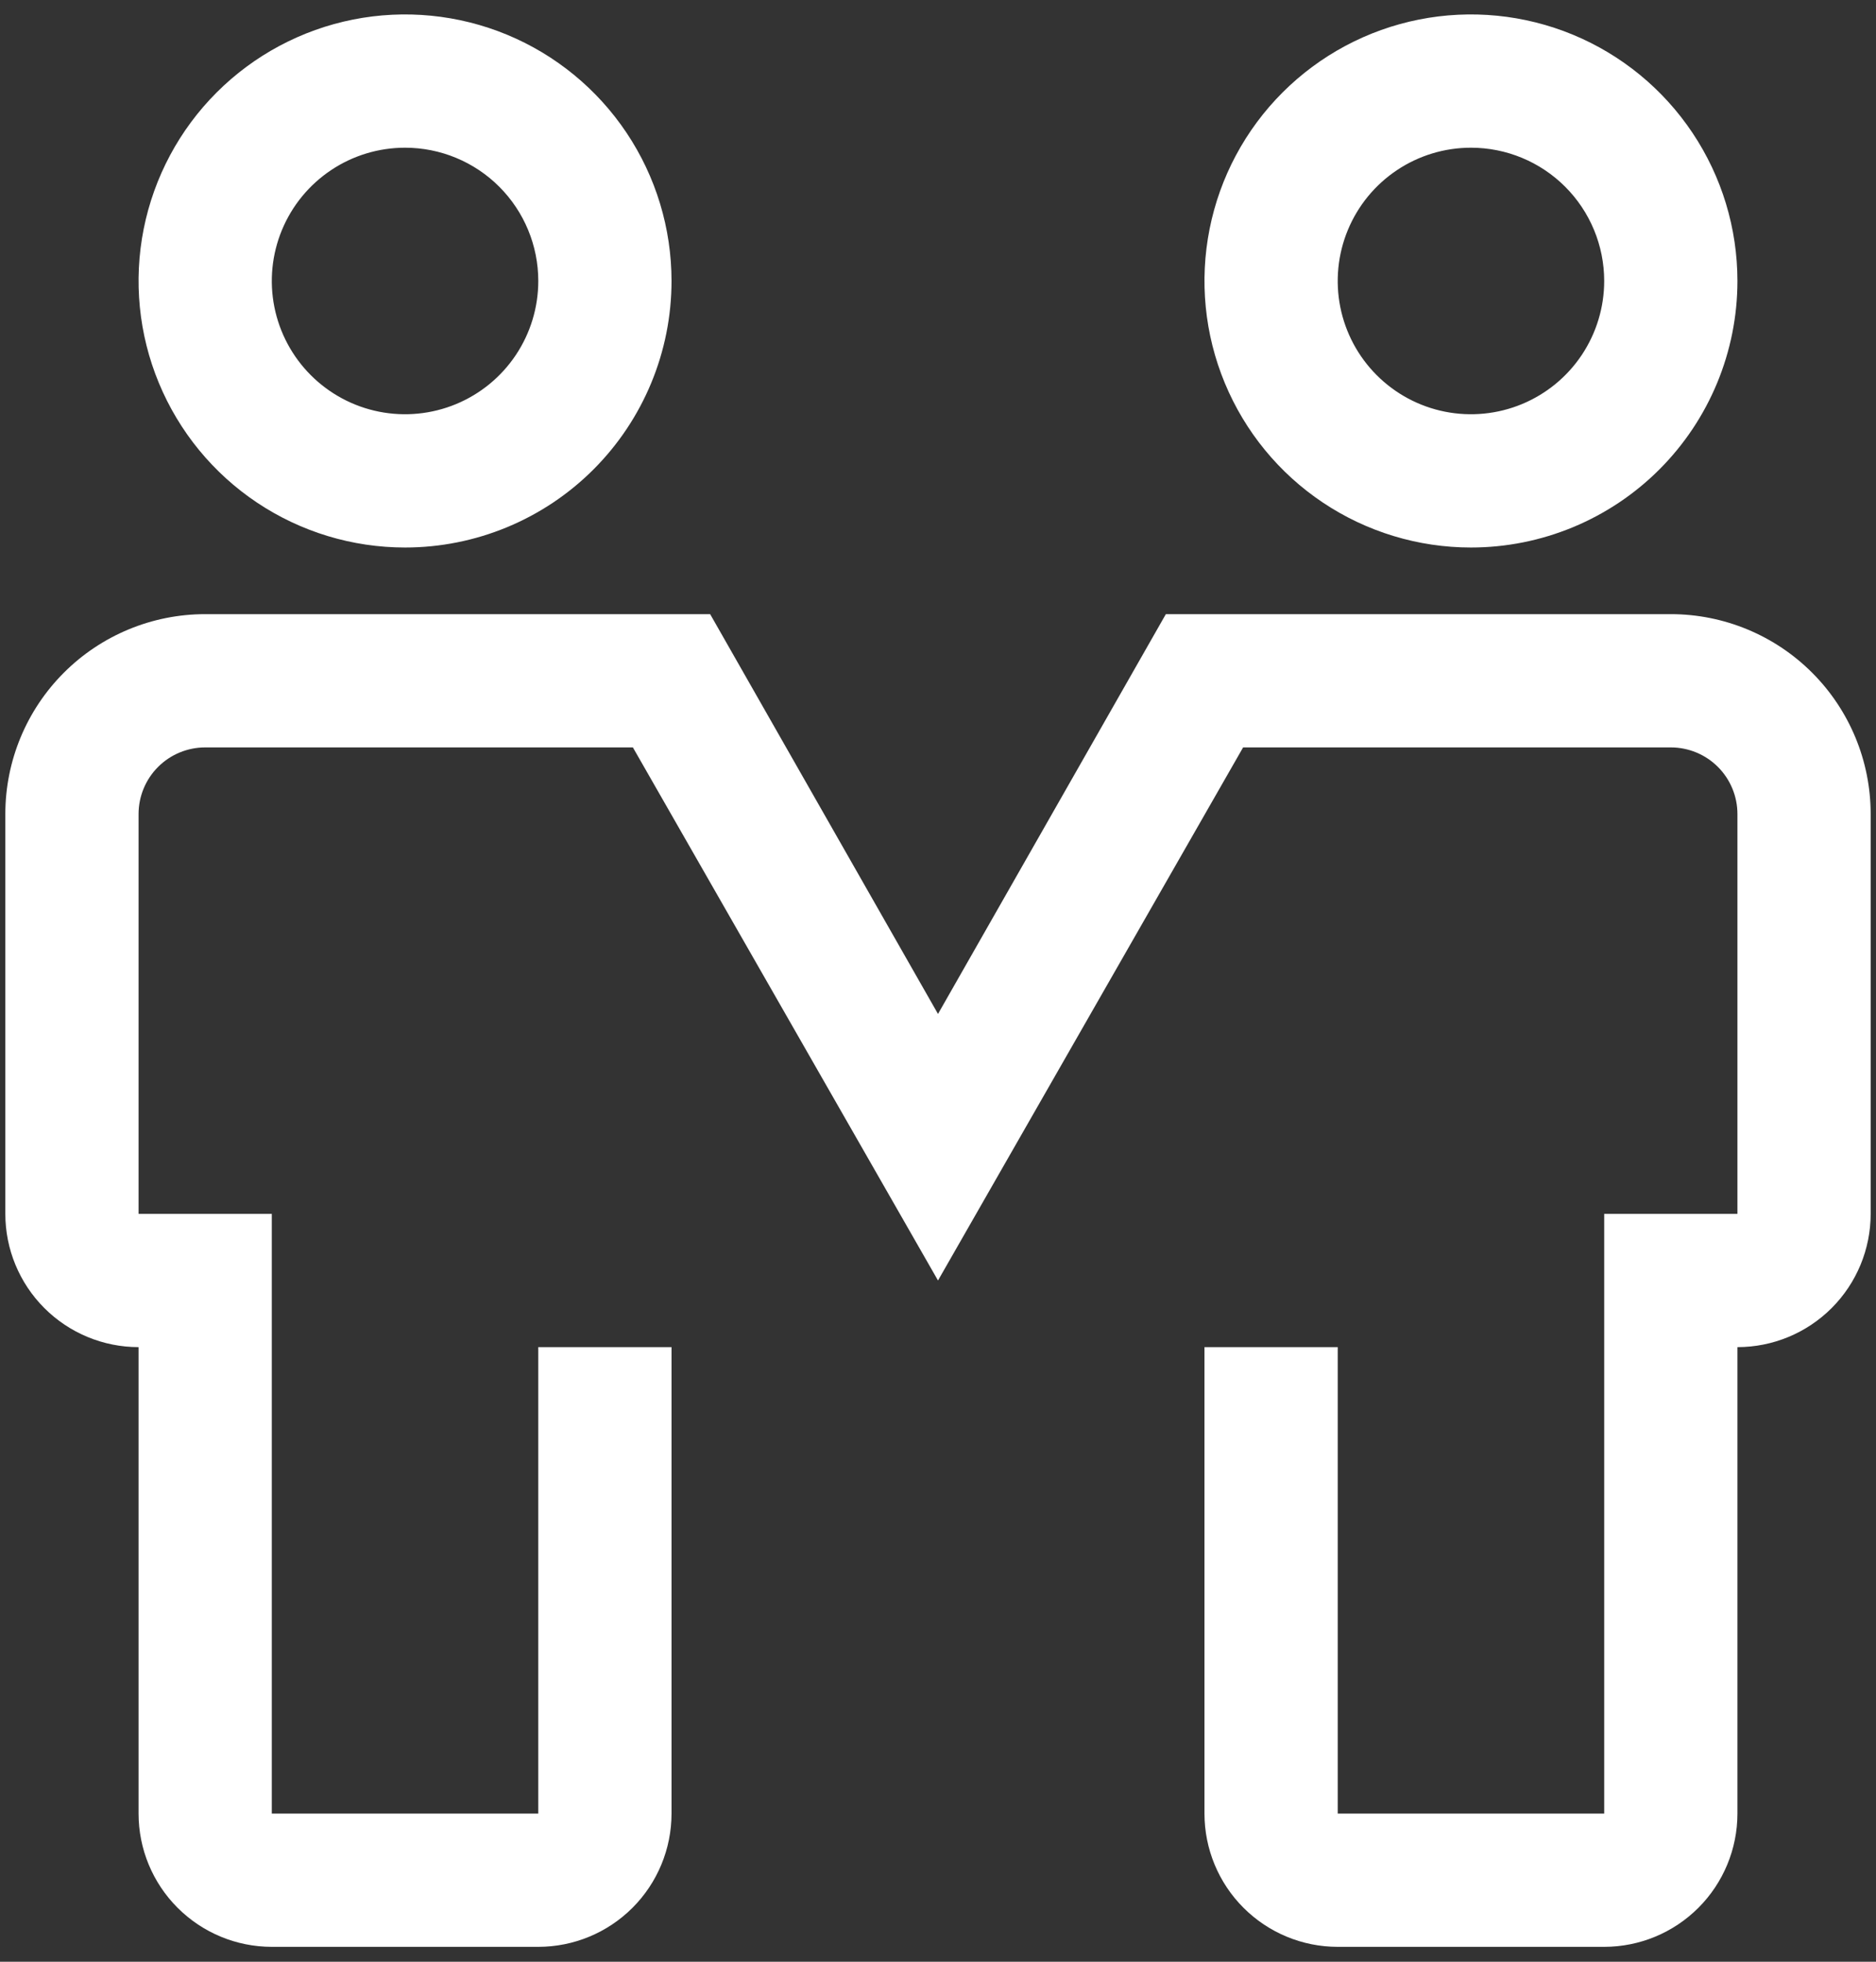
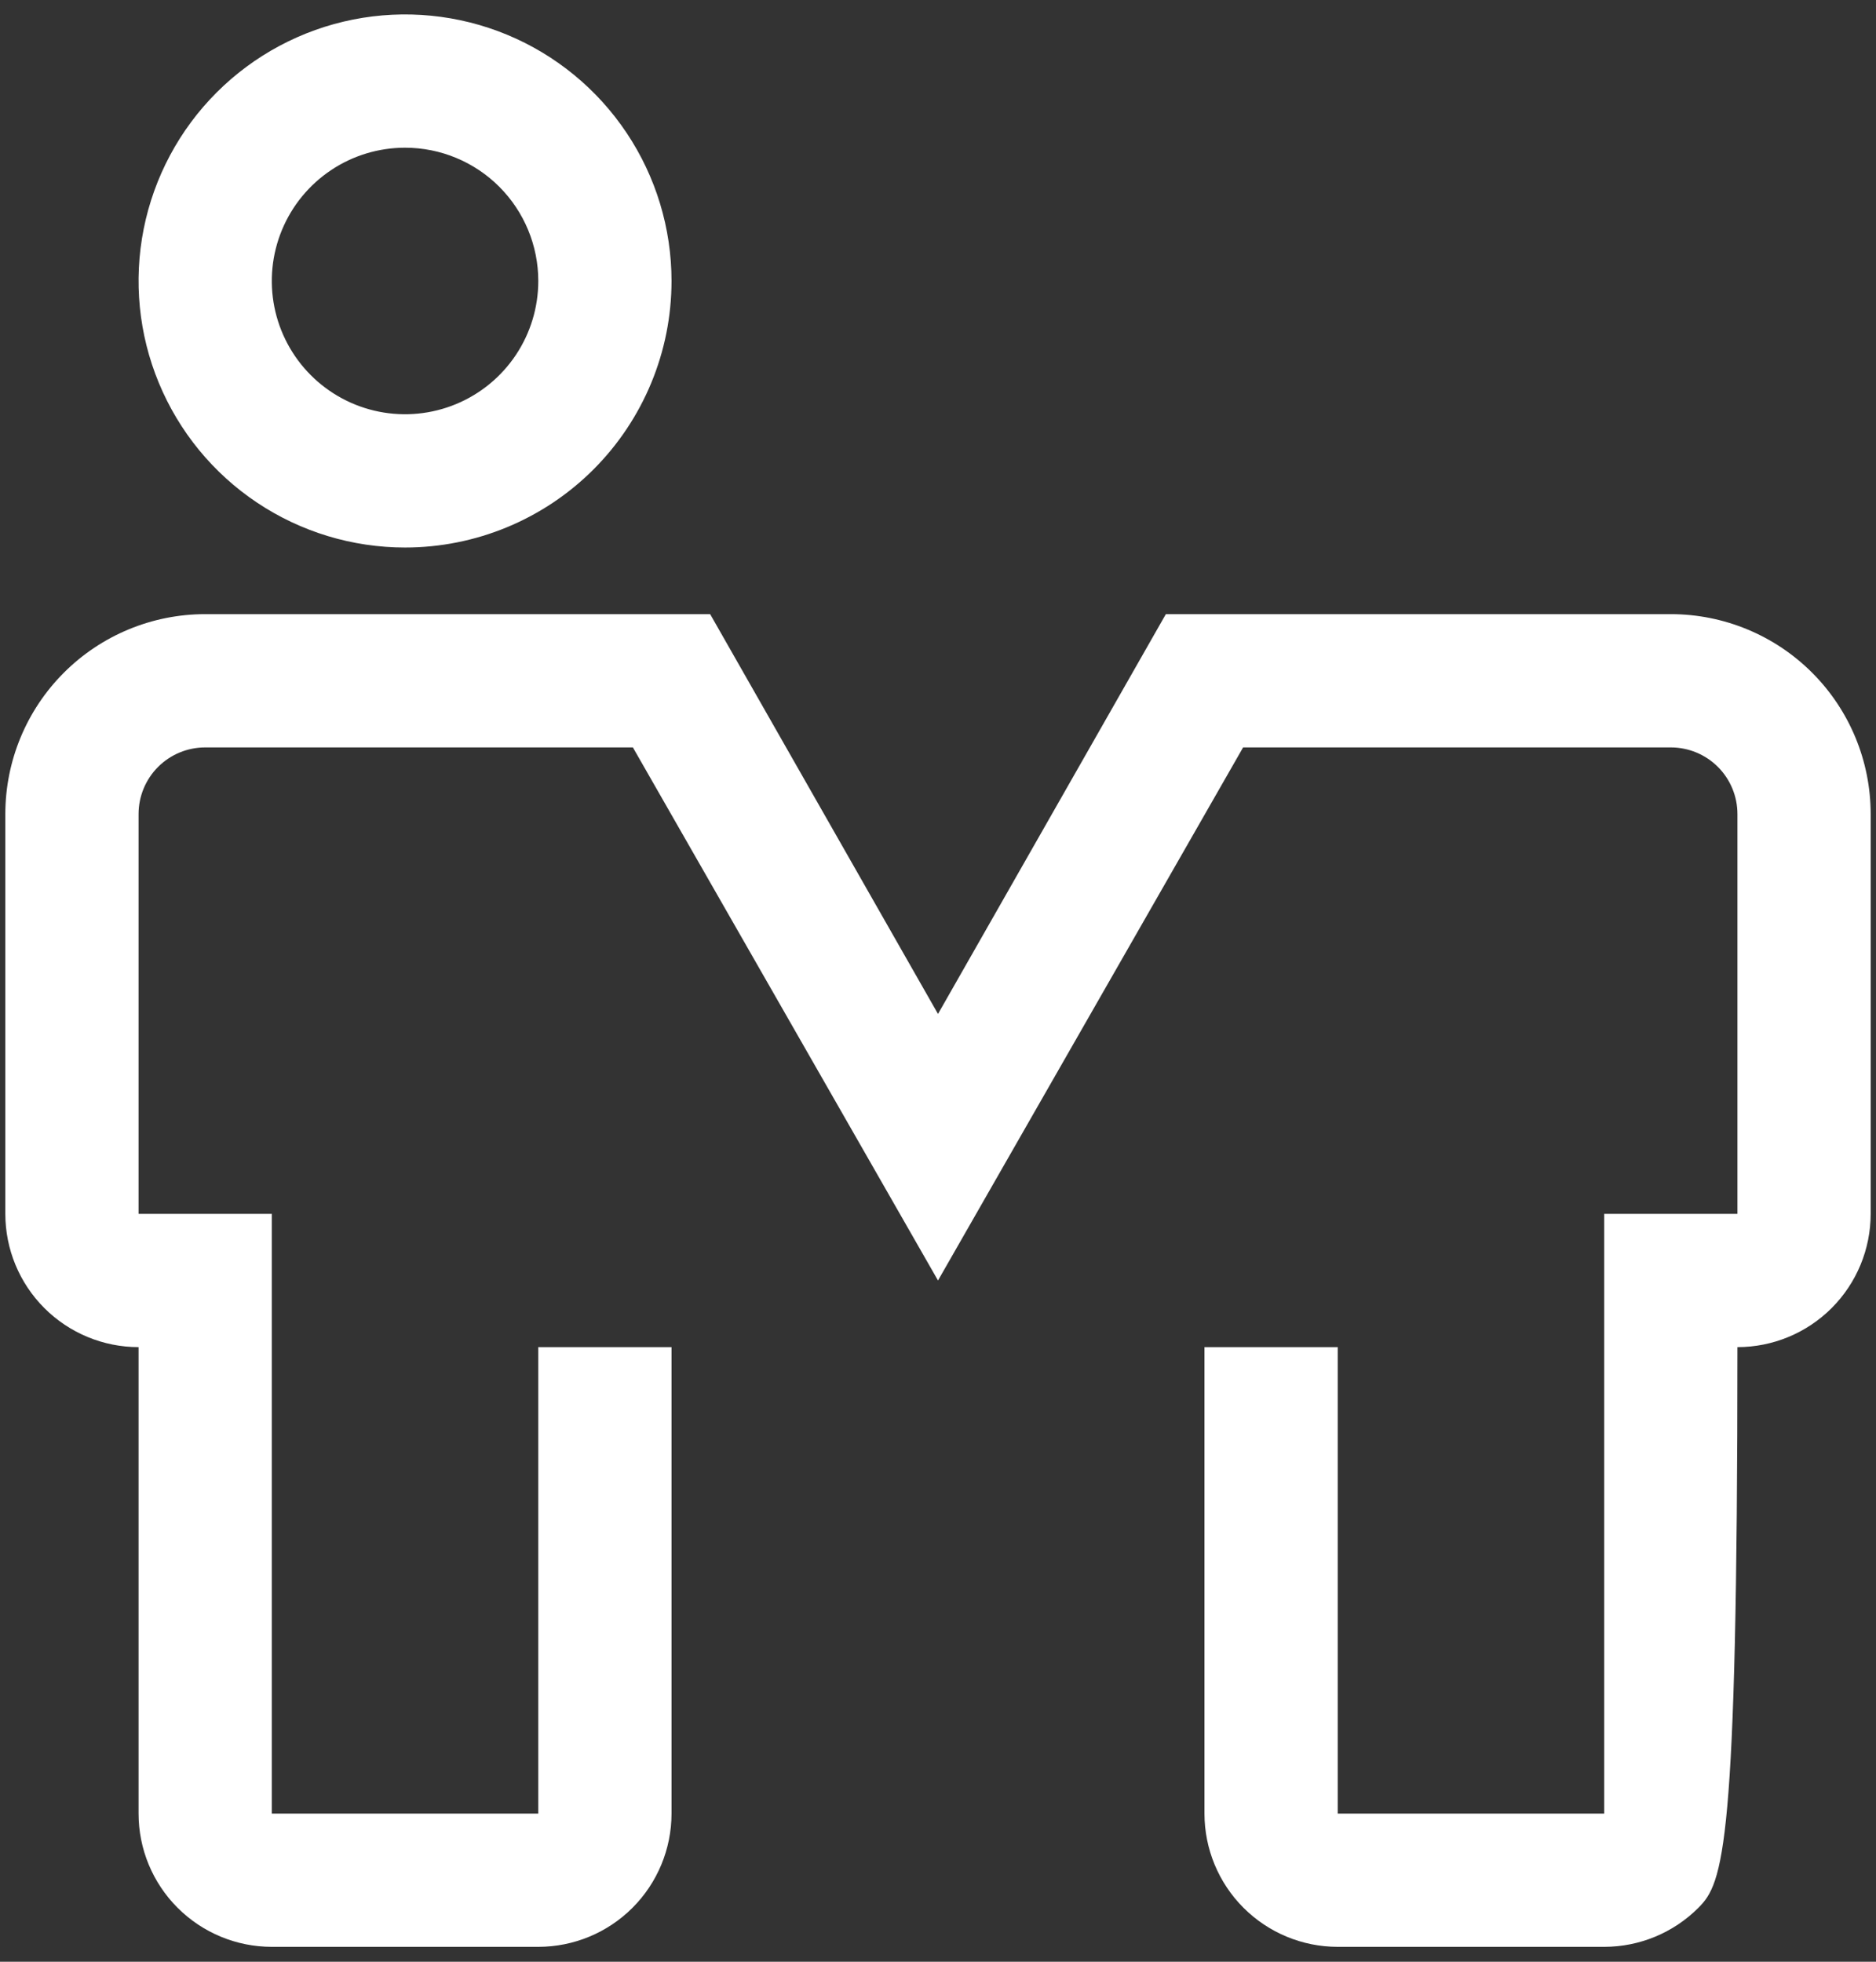
<svg xmlns="http://www.w3.org/2000/svg" width="88" height="92" viewBox="0 0 88 92" fill="none">
  <rect x="0" y="0" width="88" height="92" fill="#333333" stroke="none" />
  <path d="M19 25.677C16.528 25.677 14.111 24.944 12.055 23.57C10 22.197 8.398 20.244 7.452 17.96C6.505 15.676 6.258 13.163 6.74 10.738C7.223 8.313 8.413 6.086 10.161 4.338C11.909 2.59 14.137 1.399 16.561 0.917C18.986 0.435 21.5 0.682 23.784 1.628C26.068 2.574 28.02 4.177 29.393 6.232C30.767 8.288 31.5 10.704 31.5 13.177C31.5 16.492 30.183 19.671 27.839 22.016C25.495 24.36 22.315 25.677 19 25.677ZM19 6.927C17.764 6.927 16.555 7.293 15.528 7.98C14.5 8.667 13.699 9.643 13.226 10.785C12.753 11.927 12.629 13.184 12.87 14.396C13.111 15.608 13.707 16.722 14.581 17.596C15.455 18.47 16.568 19.066 17.781 19.307C18.993 19.548 20.25 19.424 21.392 18.951C22.534 18.478 23.51 17.677 24.197 16.649C24.884 15.621 25.25 14.413 25.25 13.177C25.25 11.519 24.591 9.929 23.419 8.757C22.247 7.585 20.658 6.927 19 6.927Z" fill="white" />
-   <path d="M69 25.677C66.528 25.677 64.111 24.944 62.055 23.57C60 22.197 58.398 20.244 57.452 17.96C56.505 15.676 56.258 13.163 56.74 10.738C57.222 8.313 58.413 6.086 60.161 4.338C61.909 2.59 64.137 1.399 66.561 0.917C68.986 0.435 71.499 0.682 73.784 1.628C76.068 2.574 78.02 4.177 79.393 6.232C80.767 8.288 81.5 10.704 81.5 13.177C81.5 16.492 80.183 19.671 77.839 22.016C75.495 24.36 72.315 25.677 69 25.677ZM69 6.927C67.764 6.927 66.555 7.293 65.528 7.98C64.5 8.667 63.699 9.643 63.226 10.785C62.753 11.927 62.629 13.184 62.87 14.396C63.111 15.608 63.706 16.722 64.581 17.596C65.455 18.47 66.568 19.066 67.781 19.307C68.993 19.548 70.25 19.424 71.392 18.951C72.534 18.478 73.51 17.677 74.197 16.649C74.883 15.621 75.25 14.413 75.25 13.177C75.25 11.519 74.591 9.929 73.419 8.757C72.247 7.585 70.658 6.927 69 6.927Z" fill="white" />
-   <path d="M75.25 91.302H62.75C61.092 91.302 59.503 90.643 58.331 89.471C57.158 88.299 56.5 86.709 56.5 85.052V63.177H62.75V85.052H75.25V56.927H81.5V38.177C81.5 37.348 81.171 36.553 80.585 35.967C79.999 35.381 79.204 35.052 78.375 35.052H58.312L44 60.052L29.688 35.052H9.625C8.796 35.052 8.001 35.381 7.415 35.967C6.829 36.553 6.5 37.348 6.5 38.177V56.927H12.75V85.052H25.25V63.177H31.5V85.052C31.5 86.709 30.841 88.299 29.669 89.471C28.497 90.643 26.908 91.302 25.25 91.302H12.75C11.092 91.302 9.503 90.643 8.331 89.471C7.158 88.299 6.5 86.709 6.5 85.052V63.177C4.842 63.177 3.253 62.518 2.081 61.346C0.908 60.174 0.25 58.584 0.25 56.927V38.177C0.25 35.69 1.238 33.306 2.996 31.548C4.754 29.79 7.139 28.802 9.625 28.802H33.312L44 47.552L54.688 28.802H78.375C80.861 28.802 83.246 29.79 85.004 31.548C86.762 33.306 87.75 35.69 87.75 38.177V56.927C87.75 58.584 87.091 60.174 85.919 61.346C84.747 62.518 83.158 63.177 81.5 63.177V85.052C81.5 86.709 80.841 88.299 79.669 89.471C78.497 90.643 76.908 91.302 75.25 91.302Z" fill="white" />
+   <path d="M75.25 91.302H62.75C61.092 91.302 59.503 90.643 58.331 89.471C57.158 88.299 56.5 86.709 56.5 85.052V63.177H62.75V85.052H75.25V56.927H81.5V38.177C81.5 37.348 81.171 36.553 80.585 35.967C79.999 35.381 79.204 35.052 78.375 35.052H58.312L44 60.052L29.688 35.052H9.625C8.796 35.052 8.001 35.381 7.415 35.967C6.829 36.553 6.5 37.348 6.5 38.177V56.927H12.75V85.052H25.25V63.177H31.5V85.052C31.5 86.709 30.841 88.299 29.669 89.471C28.497 90.643 26.908 91.302 25.25 91.302H12.75C11.092 91.302 9.503 90.643 8.331 89.471C7.158 88.299 6.5 86.709 6.5 85.052V63.177C4.842 63.177 3.253 62.518 2.081 61.346C0.908 60.174 0.25 58.584 0.25 56.927V38.177C0.25 35.69 1.238 33.306 2.996 31.548C4.754 29.79 7.139 28.802 9.625 28.802H33.312L44 47.552L54.688 28.802H78.375C80.861 28.802 83.246 29.79 85.004 31.548C86.762 33.306 87.75 35.69 87.75 38.177V56.927C87.75 58.584 87.091 60.174 85.919 61.346C84.747 62.518 83.158 63.177 81.5 63.177C81.5 86.709 80.841 88.299 79.669 89.471C78.497 90.643 76.908 91.302 75.25 91.302Z" fill="white" />
</svg>